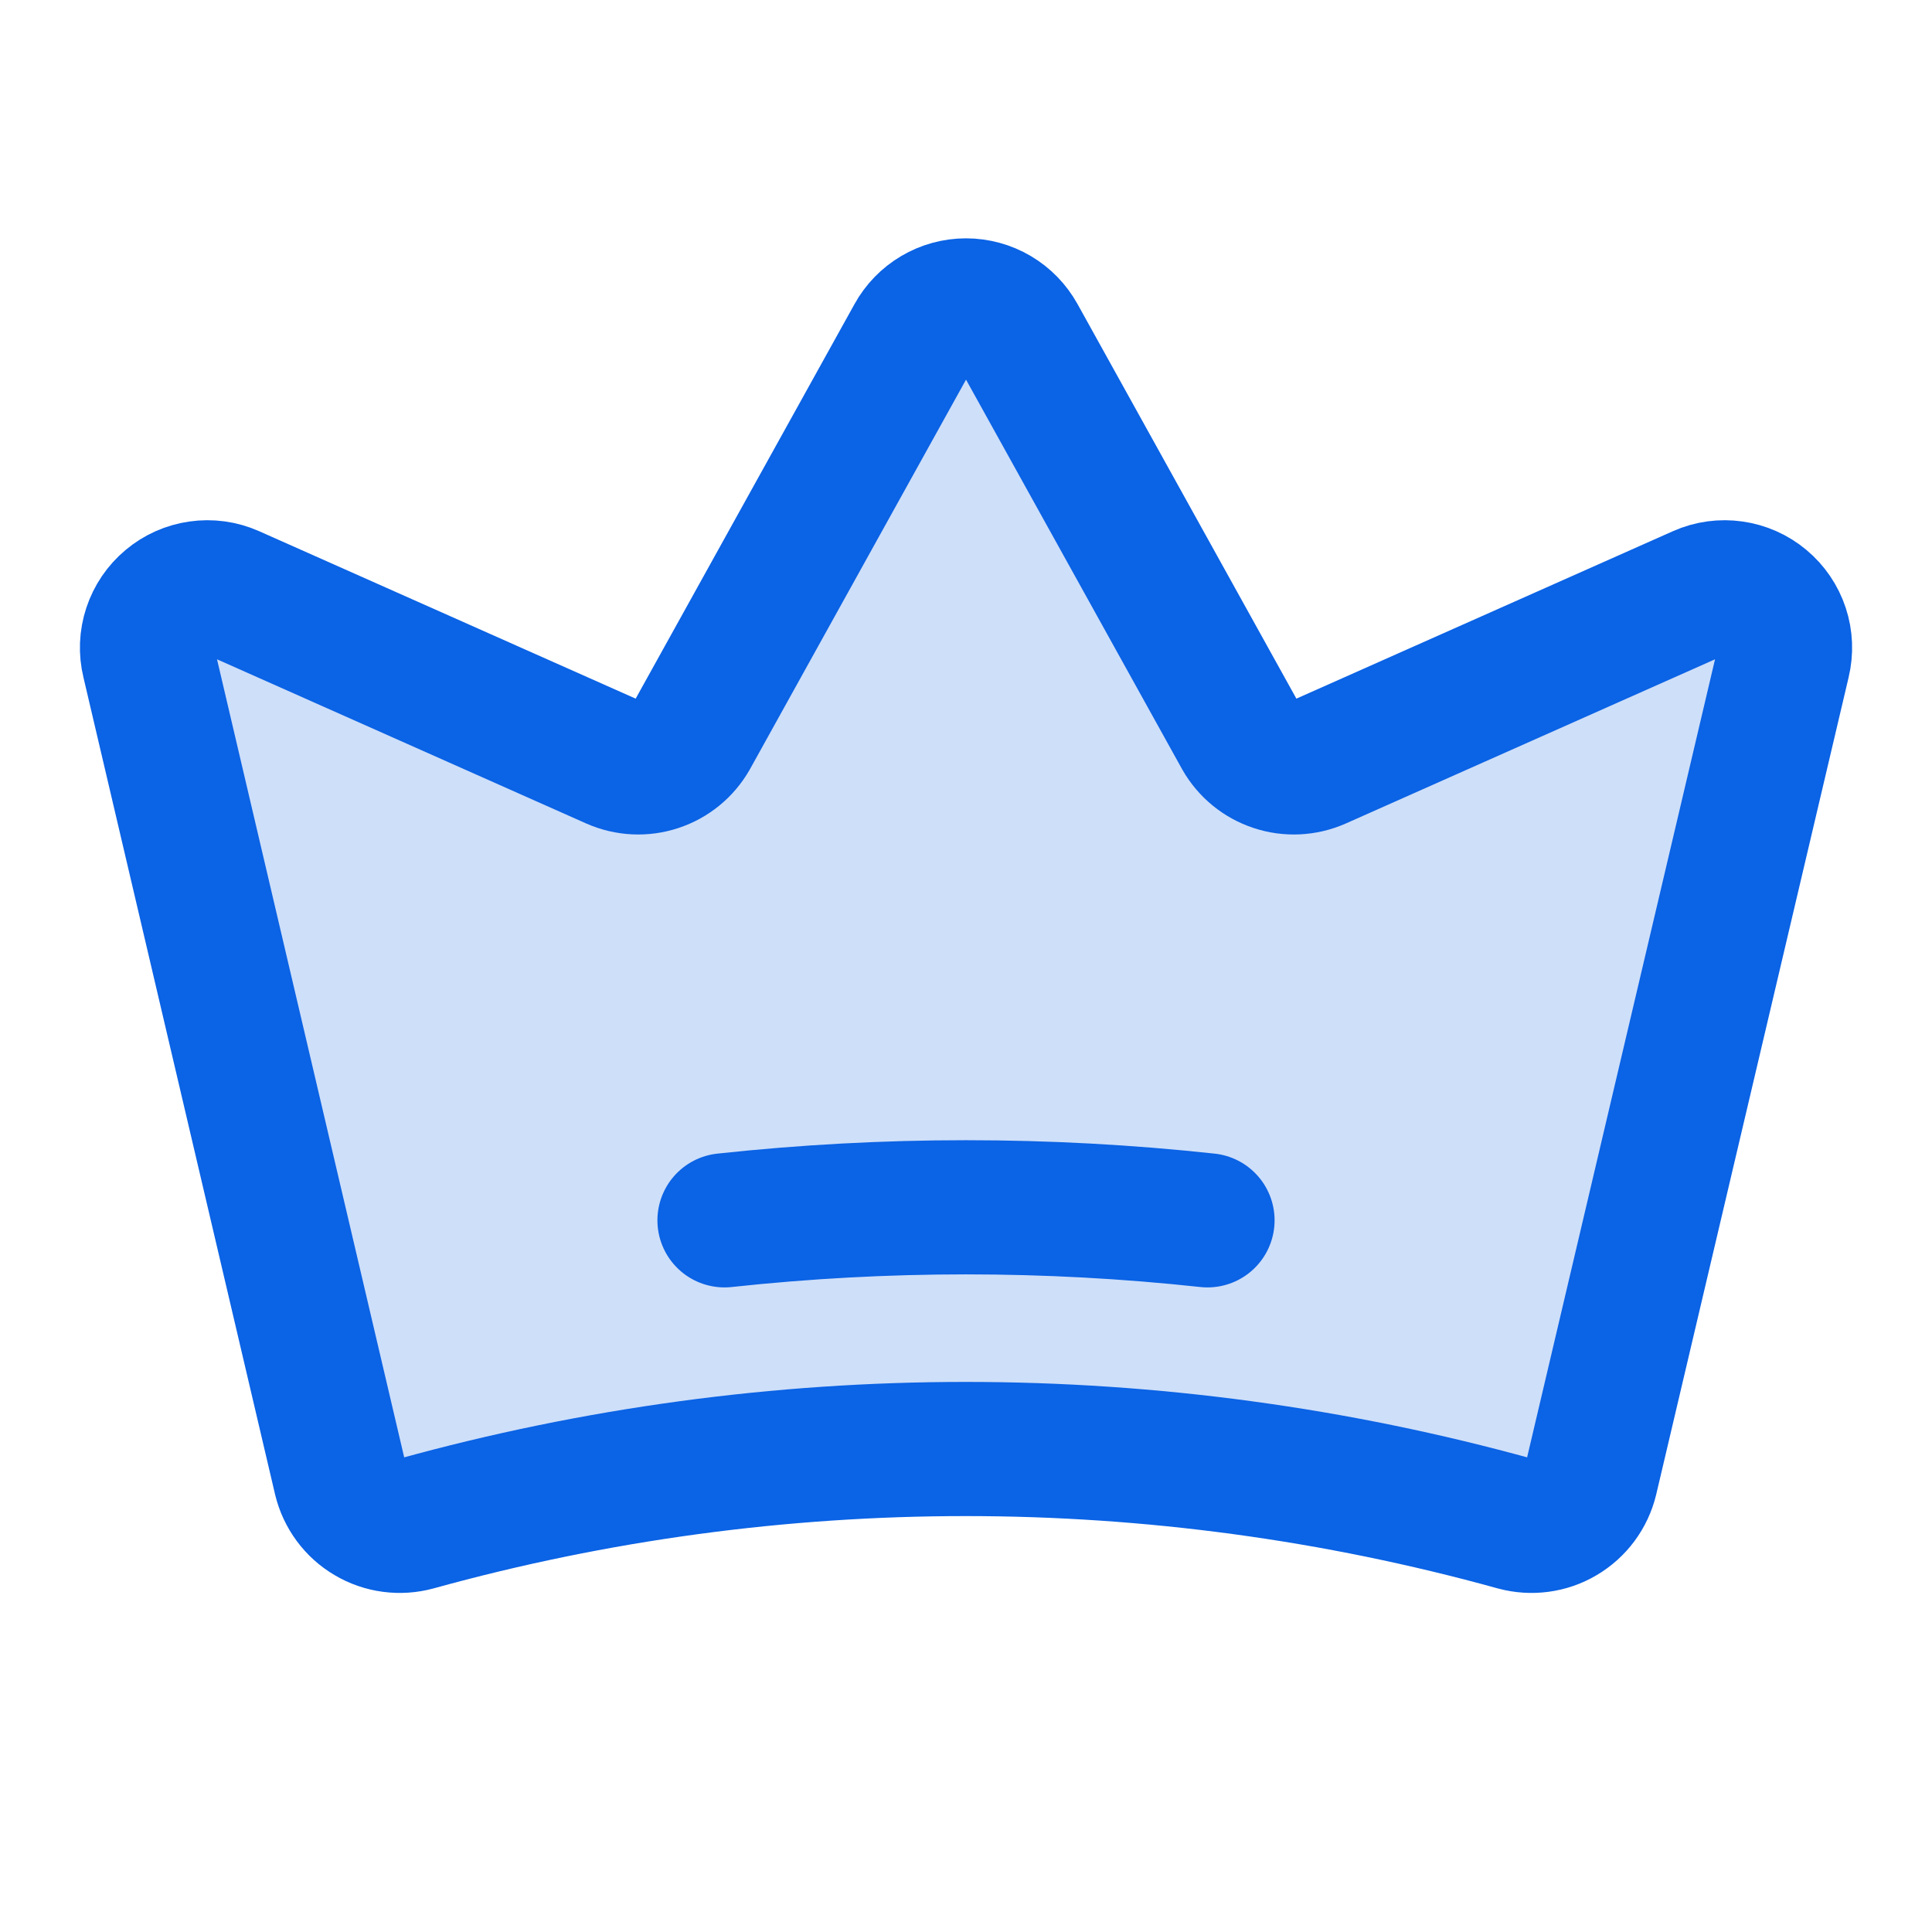
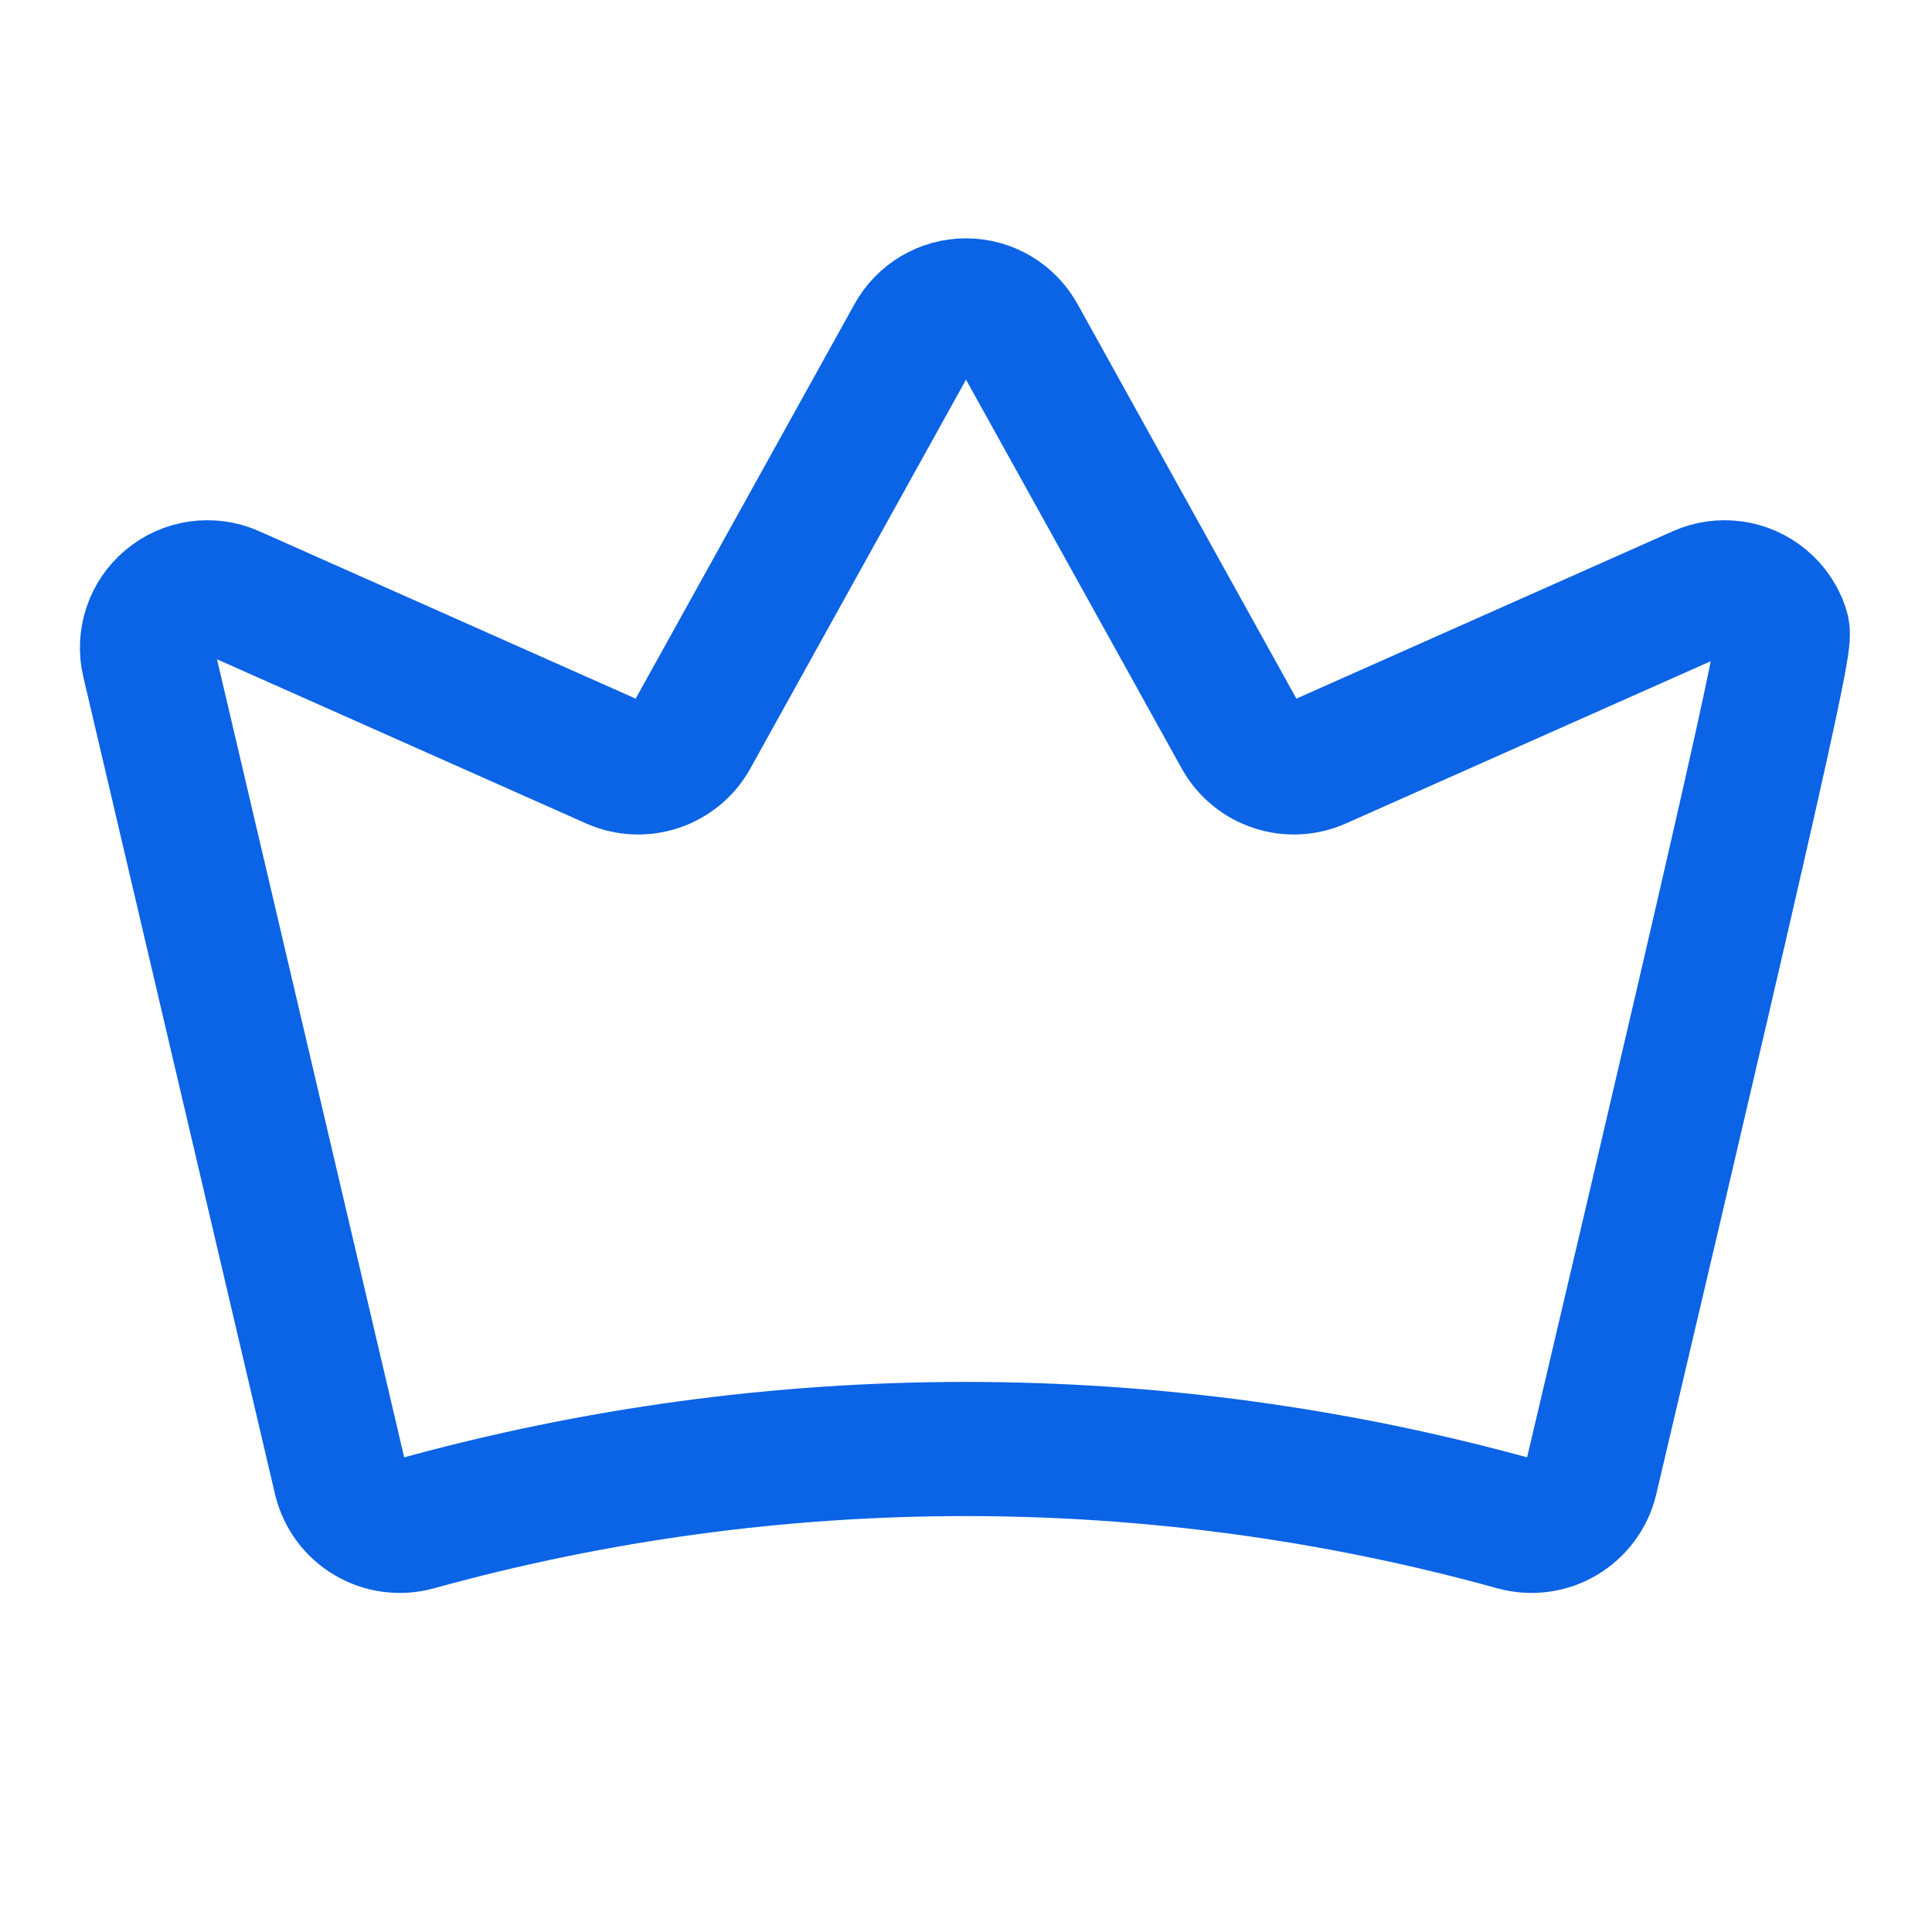
<svg xmlns="http://www.w3.org/2000/svg" width="36" height="36" viewBox="0 0 36 36" fill="none">
-   <path opacity="0.2" d="M6.343 27.562C6.379 27.71 6.444 27.849 6.535 27.972C6.625 28.094 6.739 28.197 6.871 28.274C7.002 28.352 7.147 28.402 7.298 28.422C7.449 28.442 7.602 28.432 7.749 28.392C14.452 26.536 21.534 26.536 28.238 28.392C28.385 28.432 28.538 28.442 28.689 28.422C28.84 28.402 28.985 28.352 29.116 28.274C29.247 28.197 29.361 28.094 29.452 27.972C29.543 27.849 29.608 27.71 29.644 27.562L33.23 12.333C33.279 12.129 33.271 11.915 33.205 11.716C33.139 11.517 33.019 11.34 32.858 11.206C32.697 11.071 32.502 10.984 32.294 10.955C32.087 10.925 31.875 10.954 31.683 11.039L24.568 14.203C24.31 14.316 24.019 14.331 23.752 14.242C23.484 14.154 23.259 13.97 23.119 13.725L18.985 6.272C18.887 6.096 18.745 5.949 18.572 5.847C18.399 5.745 18.201 5.691 18 5.691C17.799 5.691 17.602 5.745 17.429 5.847C17.256 5.949 17.113 6.096 17.016 6.272L12.882 13.725C12.742 13.97 12.517 14.154 12.249 14.242C11.982 14.331 11.691 14.316 11.433 14.203L4.318 11.039C4.126 10.954 3.914 10.925 3.706 10.955C3.499 10.984 3.303 11.071 3.143 11.206C2.982 11.34 2.862 11.517 2.796 11.716C2.73 11.915 2.721 12.129 2.771 12.333L6.343 27.562Z" fill="#0B63E5" />
-   <path d="M6.343 27.562C6.379 27.71 6.444 27.849 6.535 27.972C6.625 28.094 6.739 28.197 6.871 28.274C7.002 28.352 7.147 28.402 7.298 28.422C7.449 28.442 7.602 28.432 7.749 28.392C14.452 26.536 21.534 26.536 28.238 28.392C28.385 28.432 28.538 28.442 28.689 28.422C28.84 28.402 28.985 28.352 29.116 28.274C29.247 28.197 29.361 28.094 29.452 27.972C29.543 27.849 29.608 27.71 29.644 27.562L33.23 12.333C33.279 12.129 33.271 11.915 33.205 11.716C33.139 11.517 33.019 11.34 32.858 11.206C32.697 11.071 32.502 10.984 32.294 10.955C32.087 10.925 31.875 10.954 31.683 11.039L24.568 14.203C24.31 14.316 24.019 14.331 23.752 14.242C23.484 14.154 23.259 13.97 23.119 13.725L18.985 6.272C18.887 6.096 18.745 5.949 18.572 5.847C18.399 5.745 18.201 5.691 18 5.691C17.799 5.691 17.602 5.745 17.429 5.847C17.256 5.949 17.113 6.096 17.016 6.272L12.882 13.725C12.742 13.97 12.517 14.154 12.249 14.242C11.982 14.331 11.691 14.316 11.433 14.203L4.318 11.039C4.126 10.954 3.914 10.925 3.706 10.955C3.499 10.984 3.303 11.071 3.143 11.206C2.982 11.34 2.862 11.517 2.796 11.716C2.73 11.915 2.721 12.129 2.771 12.333L6.343 27.562Z" stroke="#0B63E5" stroke-width="2.5" stroke-linecap="round" stroke-linejoin="round" />
-   <path d="M13.5 22.739C16.491 22.415 19.509 22.415 22.5 22.739" stroke="#0B63E5" stroke-width="2.5" stroke-linecap="round" stroke-linejoin="round" />
+   <path d="M6.343 27.562C6.379 27.71 6.444 27.849 6.535 27.972C6.625 28.094 6.739 28.197 6.871 28.274C7.002 28.352 7.147 28.402 7.298 28.422C7.449 28.442 7.602 28.432 7.749 28.392C14.452 26.536 21.534 26.536 28.238 28.392C28.385 28.432 28.538 28.442 28.689 28.422C28.84 28.402 28.985 28.352 29.116 28.274C29.247 28.197 29.361 28.094 29.452 27.972C29.543 27.849 29.608 27.71 29.644 27.562C33.279 12.129 33.271 11.915 33.205 11.716C33.139 11.517 33.019 11.34 32.858 11.206C32.697 11.071 32.502 10.984 32.294 10.955C32.087 10.925 31.875 10.954 31.683 11.039L24.568 14.203C24.31 14.316 24.019 14.331 23.752 14.242C23.484 14.154 23.259 13.97 23.119 13.725L18.985 6.272C18.887 6.096 18.745 5.949 18.572 5.847C18.399 5.745 18.201 5.691 18 5.691C17.799 5.691 17.602 5.745 17.429 5.847C17.256 5.949 17.113 6.096 17.016 6.272L12.882 13.725C12.742 13.97 12.517 14.154 12.249 14.242C11.982 14.331 11.691 14.316 11.433 14.203L4.318 11.039C4.126 10.954 3.914 10.925 3.706 10.955C3.499 10.984 3.303 11.071 3.143 11.206C2.982 11.34 2.862 11.517 2.796 11.716C2.73 11.915 2.721 12.129 2.771 12.333L6.343 27.562Z" stroke="#0B63E5" stroke-width="2.5" stroke-linecap="round" stroke-linejoin="round" />
</svg>